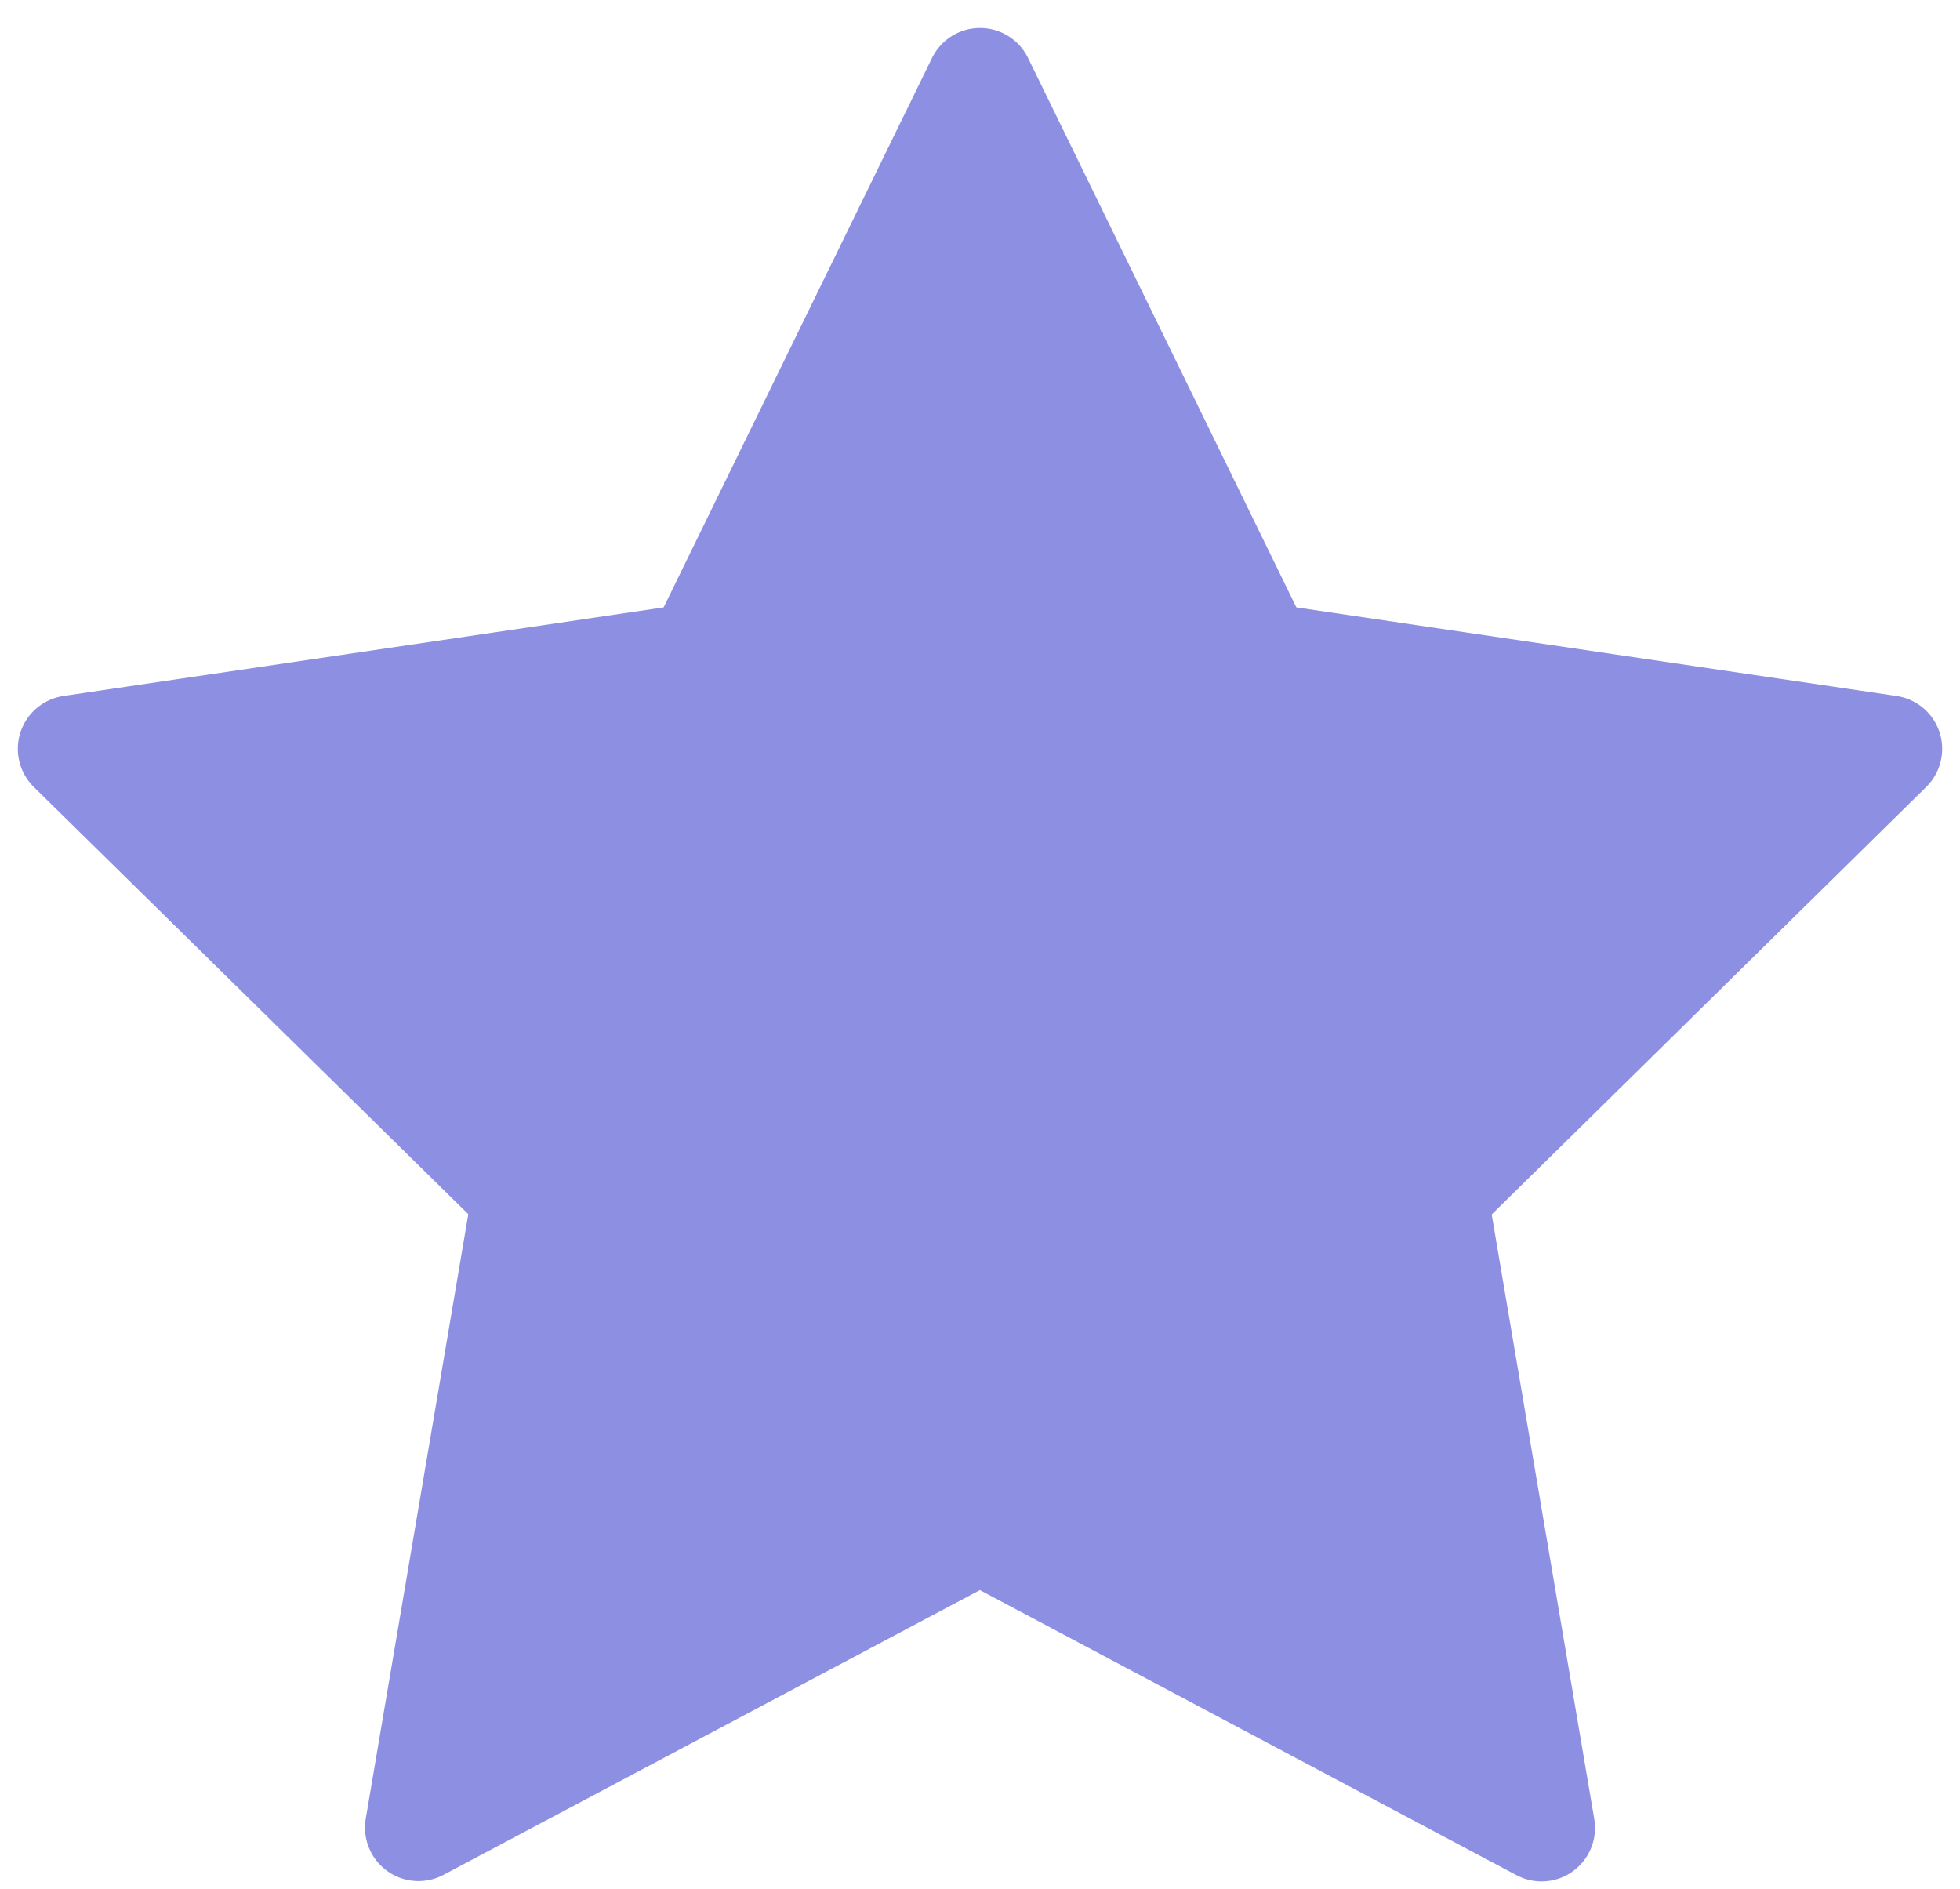
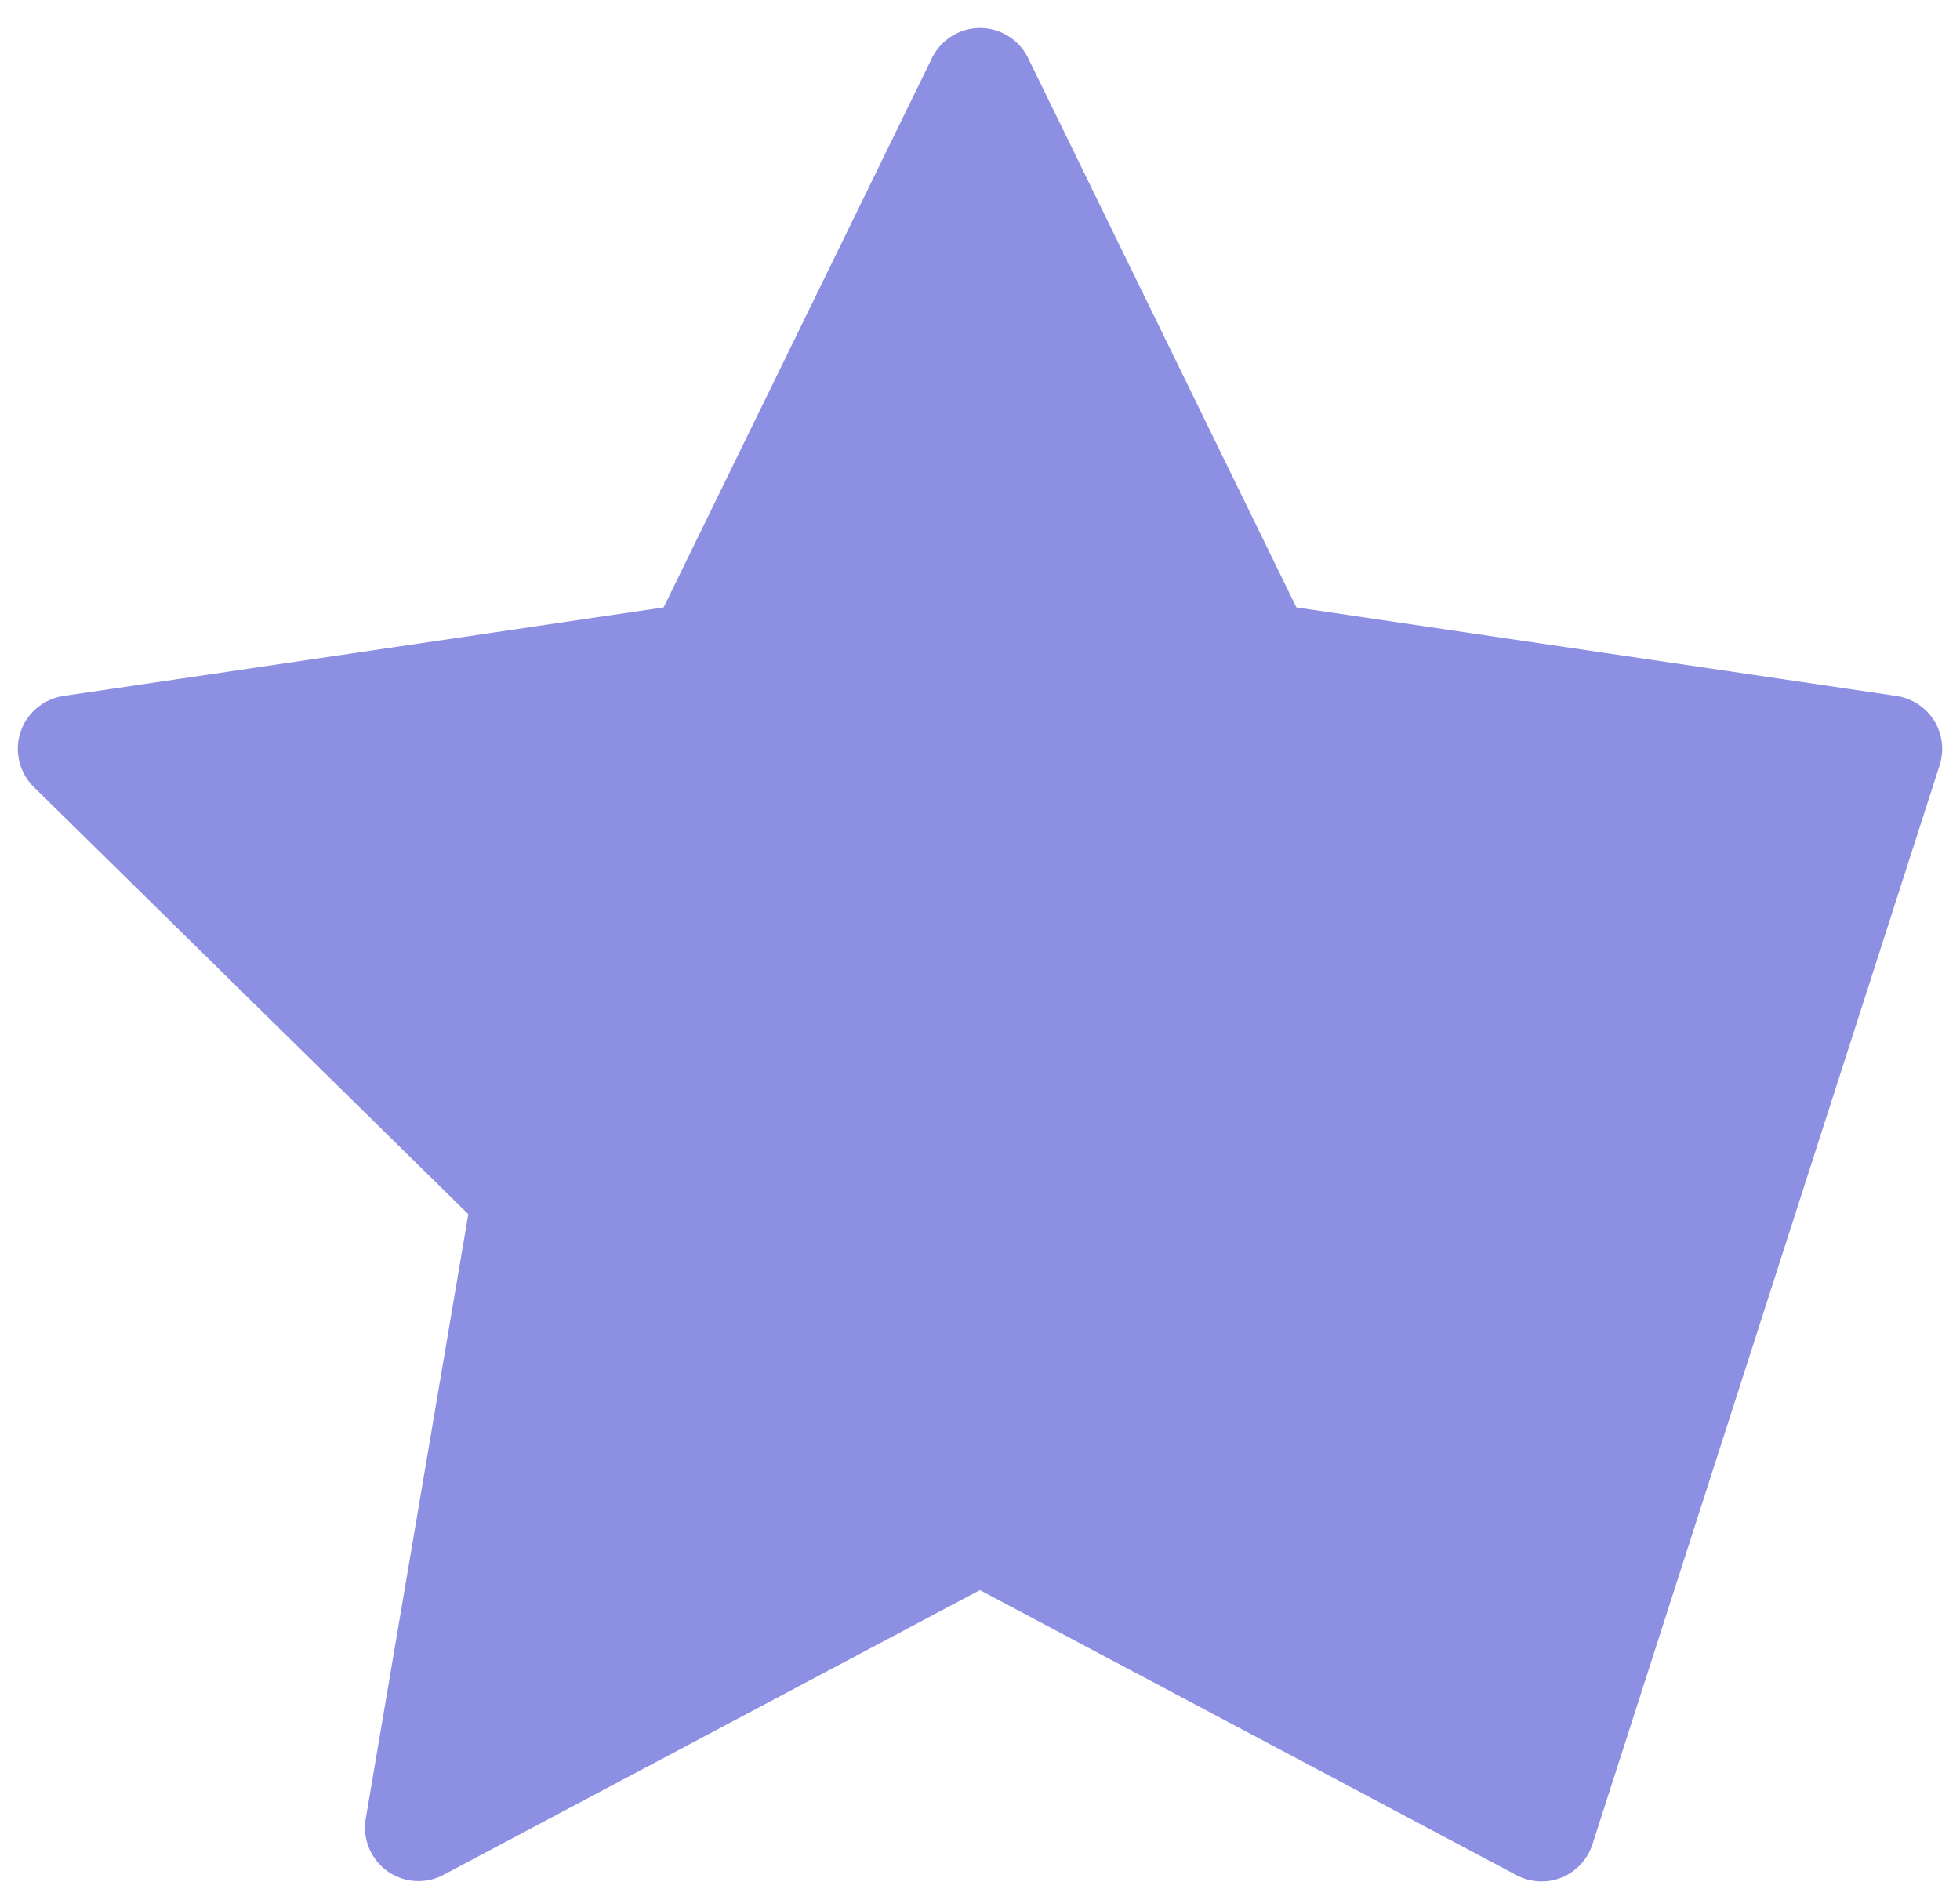
<svg xmlns="http://www.w3.org/2000/svg" width="55" height="53" viewBox="0 0 55 53" fill="none">
-   <path d="M27.501 2.285L35.377 18.41L53 21.01L40.249 33.553L43.258 51.285L27.497 42.914L11.742 51.276L14.751 33.545L2 21.01L19.623 18.41L27.501 2.285Z" fill="#8D90E2" stroke="#8D90E2" stroke-width="3" stroke-linecap="round" stroke-linejoin="round" />
+   <path d="M27.501 2.285L35.377 18.41L53 21.01L43.258 51.285L27.497 42.914L11.742 51.276L14.751 33.545L2 21.01L19.623 18.41L27.501 2.285Z" fill="#8D90E2" stroke="#8D90E2" stroke-width="3" stroke-linecap="round" stroke-linejoin="round" />
</svg>